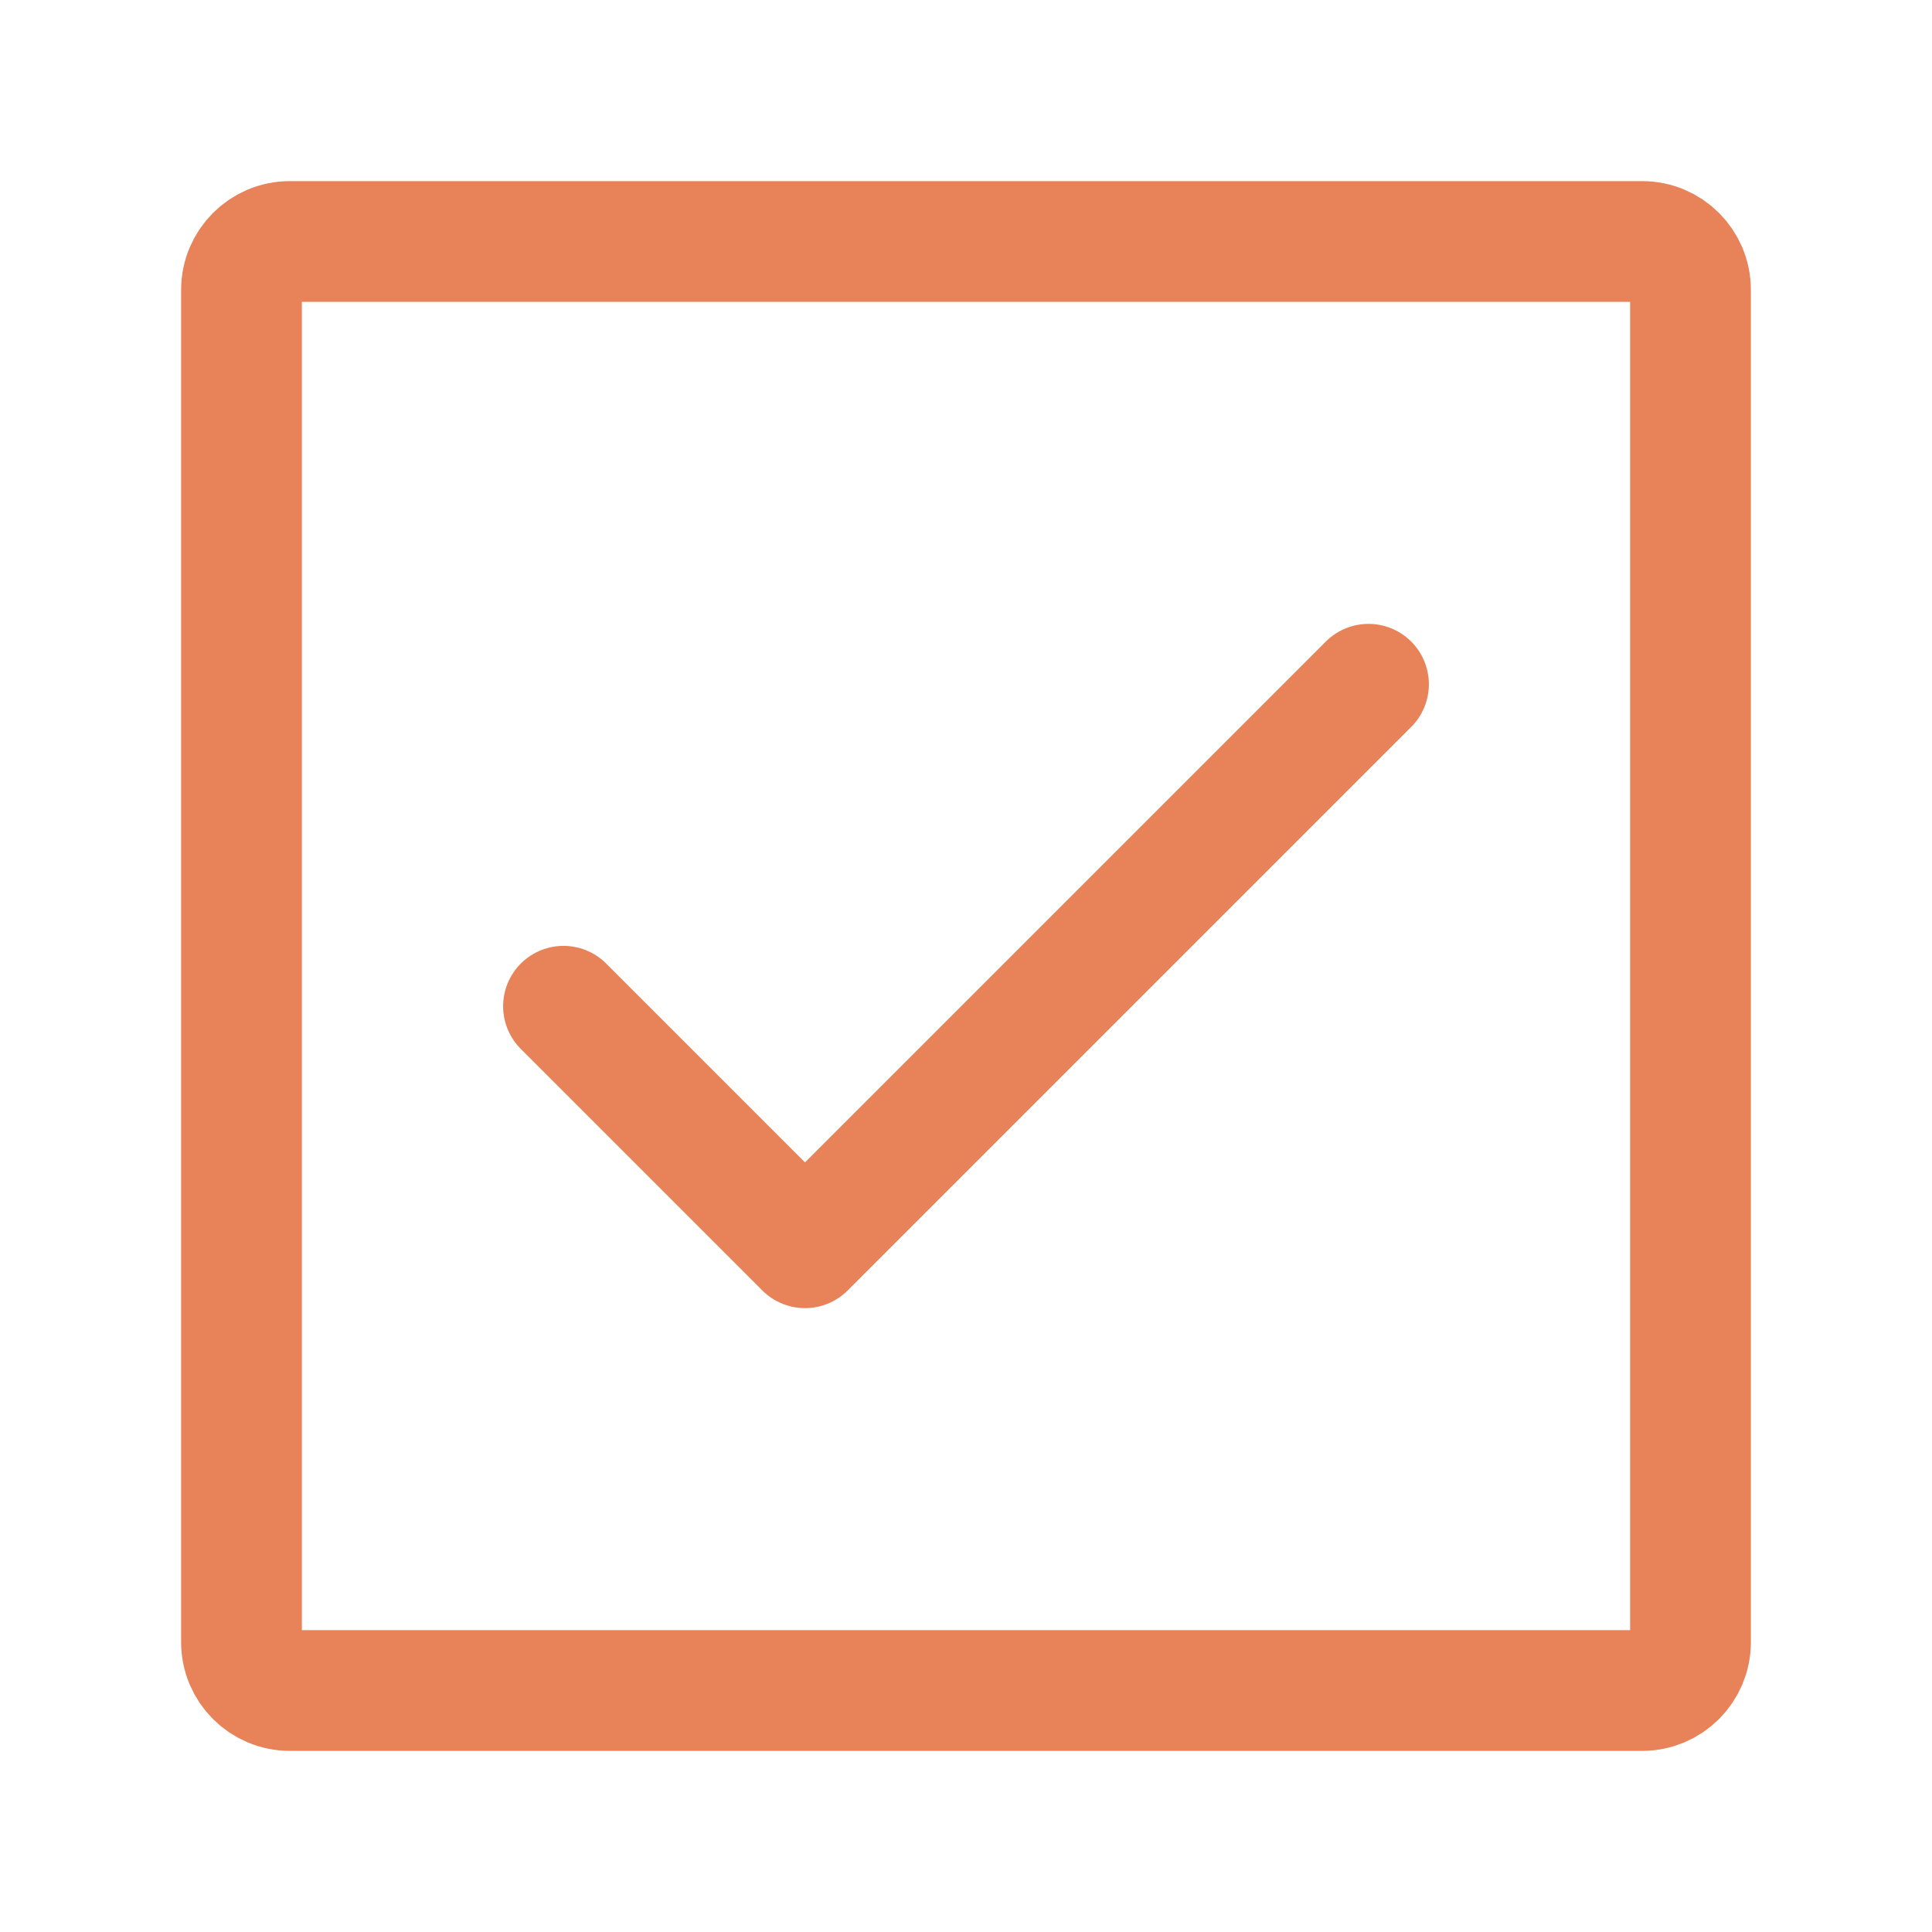
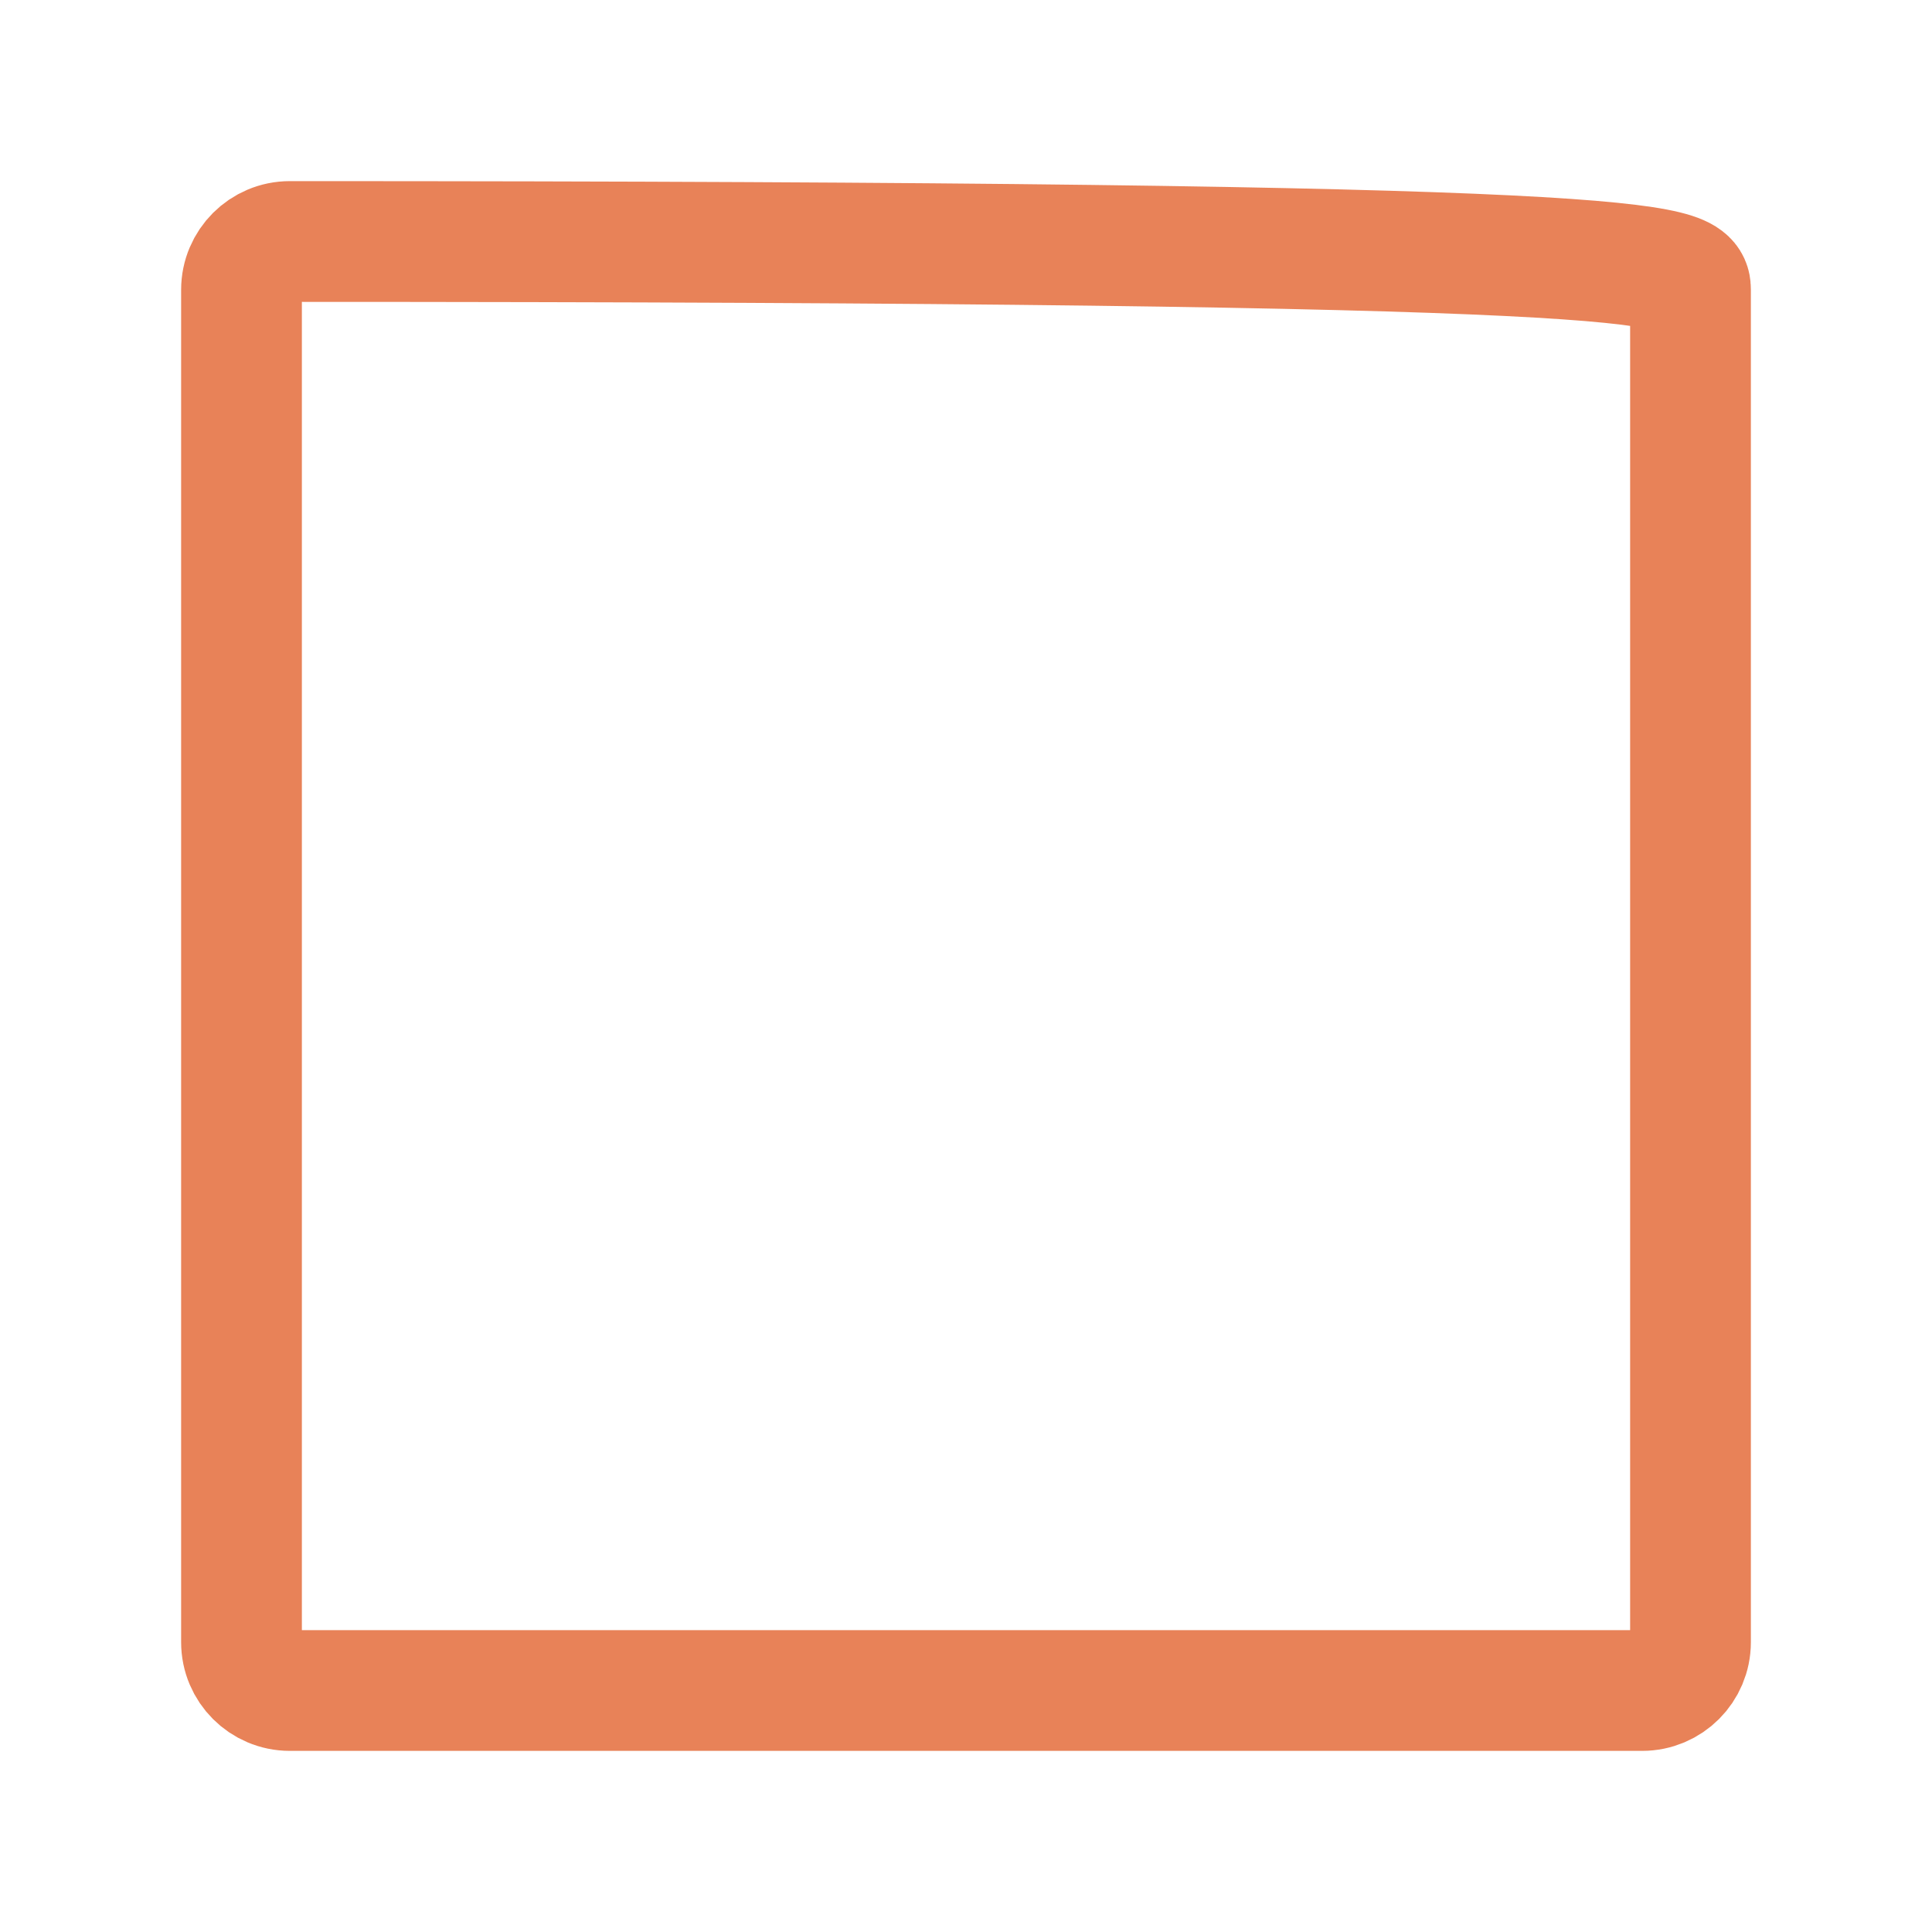
<svg xmlns="http://www.w3.org/2000/svg" width="64px" height="64px" viewBox="0 0 24 24" stroke-width="1.5" fill="none" color="#e88258">
-   <path d="M3 20.4V3.6C3 3.269 3.269 3 3.6 3H20.4C20.731 3 21 3.269 21 3.6V20.4C21 20.731 20.731 21 20.4 21H3.6C3.269 21 3 20.731 3 20.4Z" stroke="#e88258" stroke-width="1.5" />
-   <path d="M7 12.5L10 15.5L17 8.5" stroke="#e88258" stroke-width="1.5" stroke-linecap="round" stroke-linejoin="round" />
+   <path d="M3 20.4V3.6C3 3.269 3.269 3 3.6 3C20.731 3 21 3.269 21 3.6V20.4C21 20.731 20.731 21 20.4 21H3.6C3.269 21 3 20.731 3 20.4Z" stroke="#e88258" stroke-width="1.5" />
</svg>